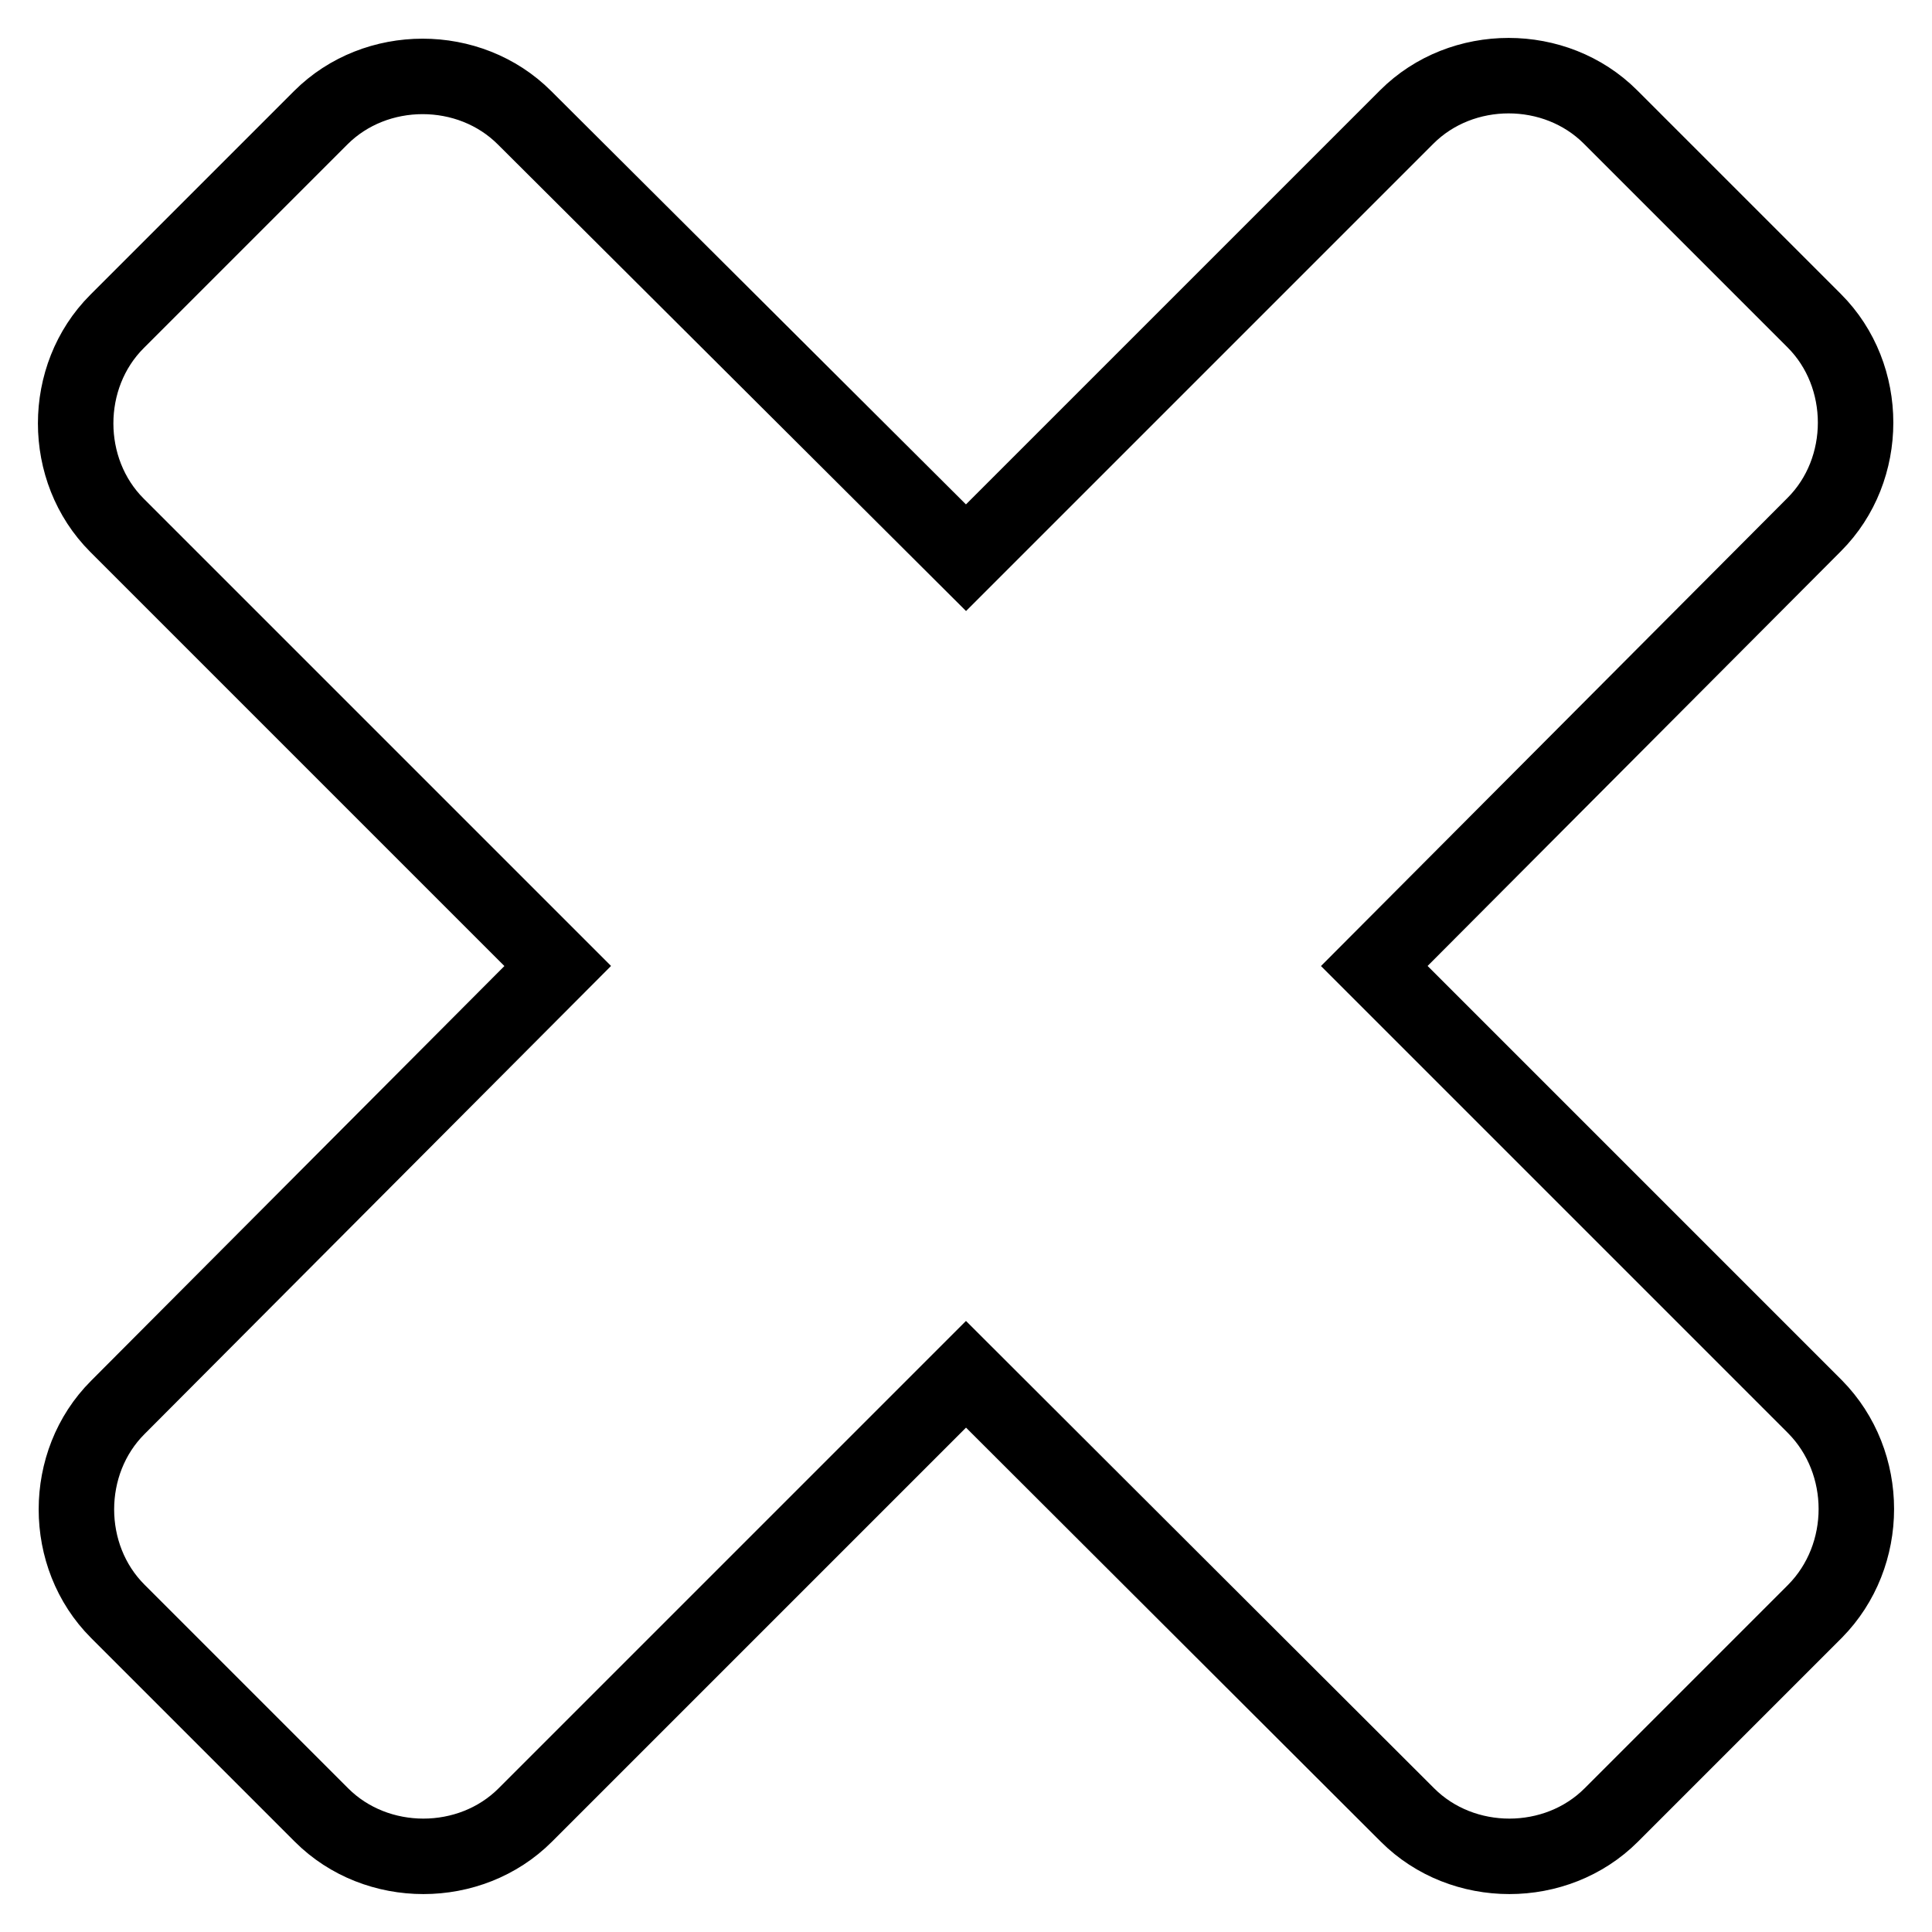
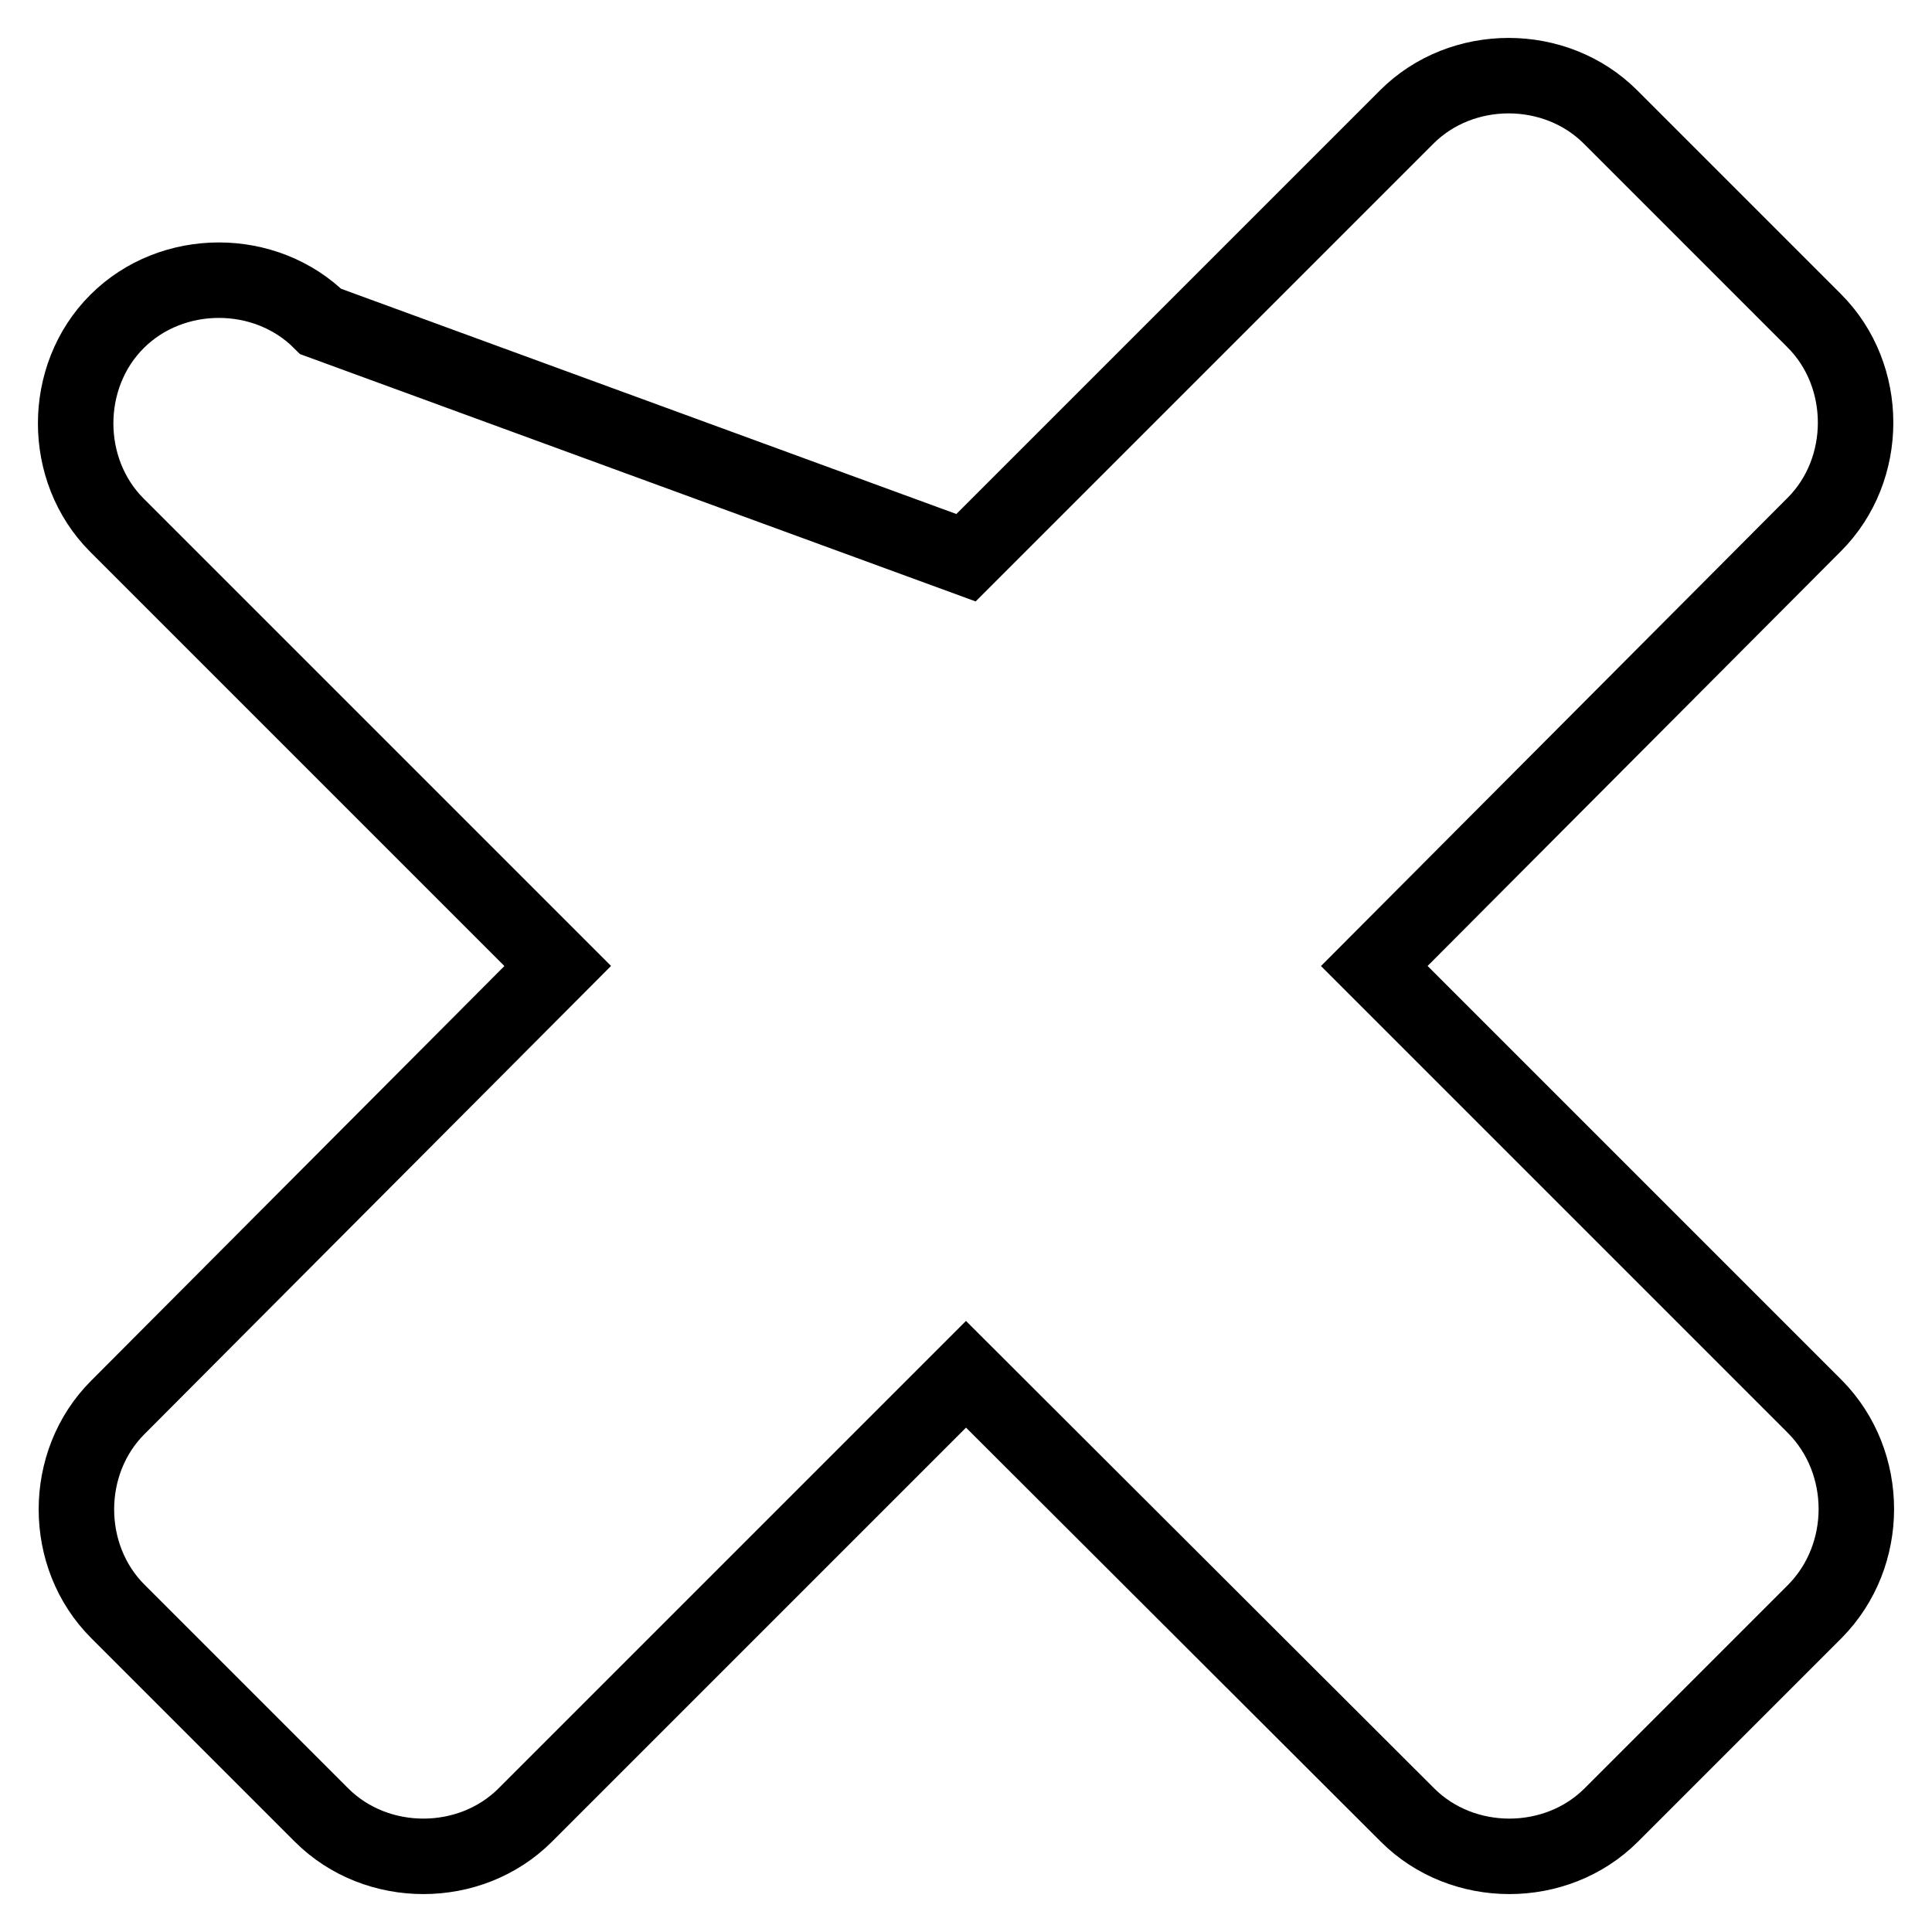
<svg xmlns="http://www.w3.org/2000/svg" version="1.1" x="0px" y="0px" viewBox="0 0 256 256" enable-background="new 0 0 256 256" xml:space="preserve">
  <g>
    <g>
-       <path stroke-width="10" fill-opacity="0" stroke="#000000" d="M240.5,213.5l-27,27c-7.3,7.3-19.7,7.3-27,0L128,182.1l-58.4,58.4c-7.3,7.3-19.7,7.3-27,0l-27-27c-7.3-7.3-7.3-19.7,0-27L73.9,128L15.5,69.6c-7.3-7.3-7.3-19.7,0-27l27-27c7.3-7.3,19.7-7.3,27,0L128,73.9l58.4-58.4c7.3-7.3,19.7-7.3,27,0l27,27c7.3,7.3,7.3,19.7,0,27L182.1,128l58.4,58.4C247.8,193.8,247.8,206.1,240.5,213.5z" />
+       <path stroke-width="10" fill-opacity="0" stroke="#000000" d="M240.5,213.5l-27,27c-7.3,7.3-19.7,7.3-27,0L128,182.1l-58.4,58.4c-7.3,7.3-19.7,7.3-27,0l-27-27c-7.3-7.3-7.3-19.7,0-27L73.9,128L15.5,69.6c-7.3-7.3-7.3-19.7,0-27c7.3-7.3,19.7-7.3,27,0L128,73.9l58.4-58.4c7.3-7.3,19.7-7.3,27,0l27,27c7.3,7.3,7.3,19.7,0,27L182.1,128l58.4,58.4C247.8,193.8,247.8,206.1,240.5,213.5z" />
    </g>
  </g>
</svg>